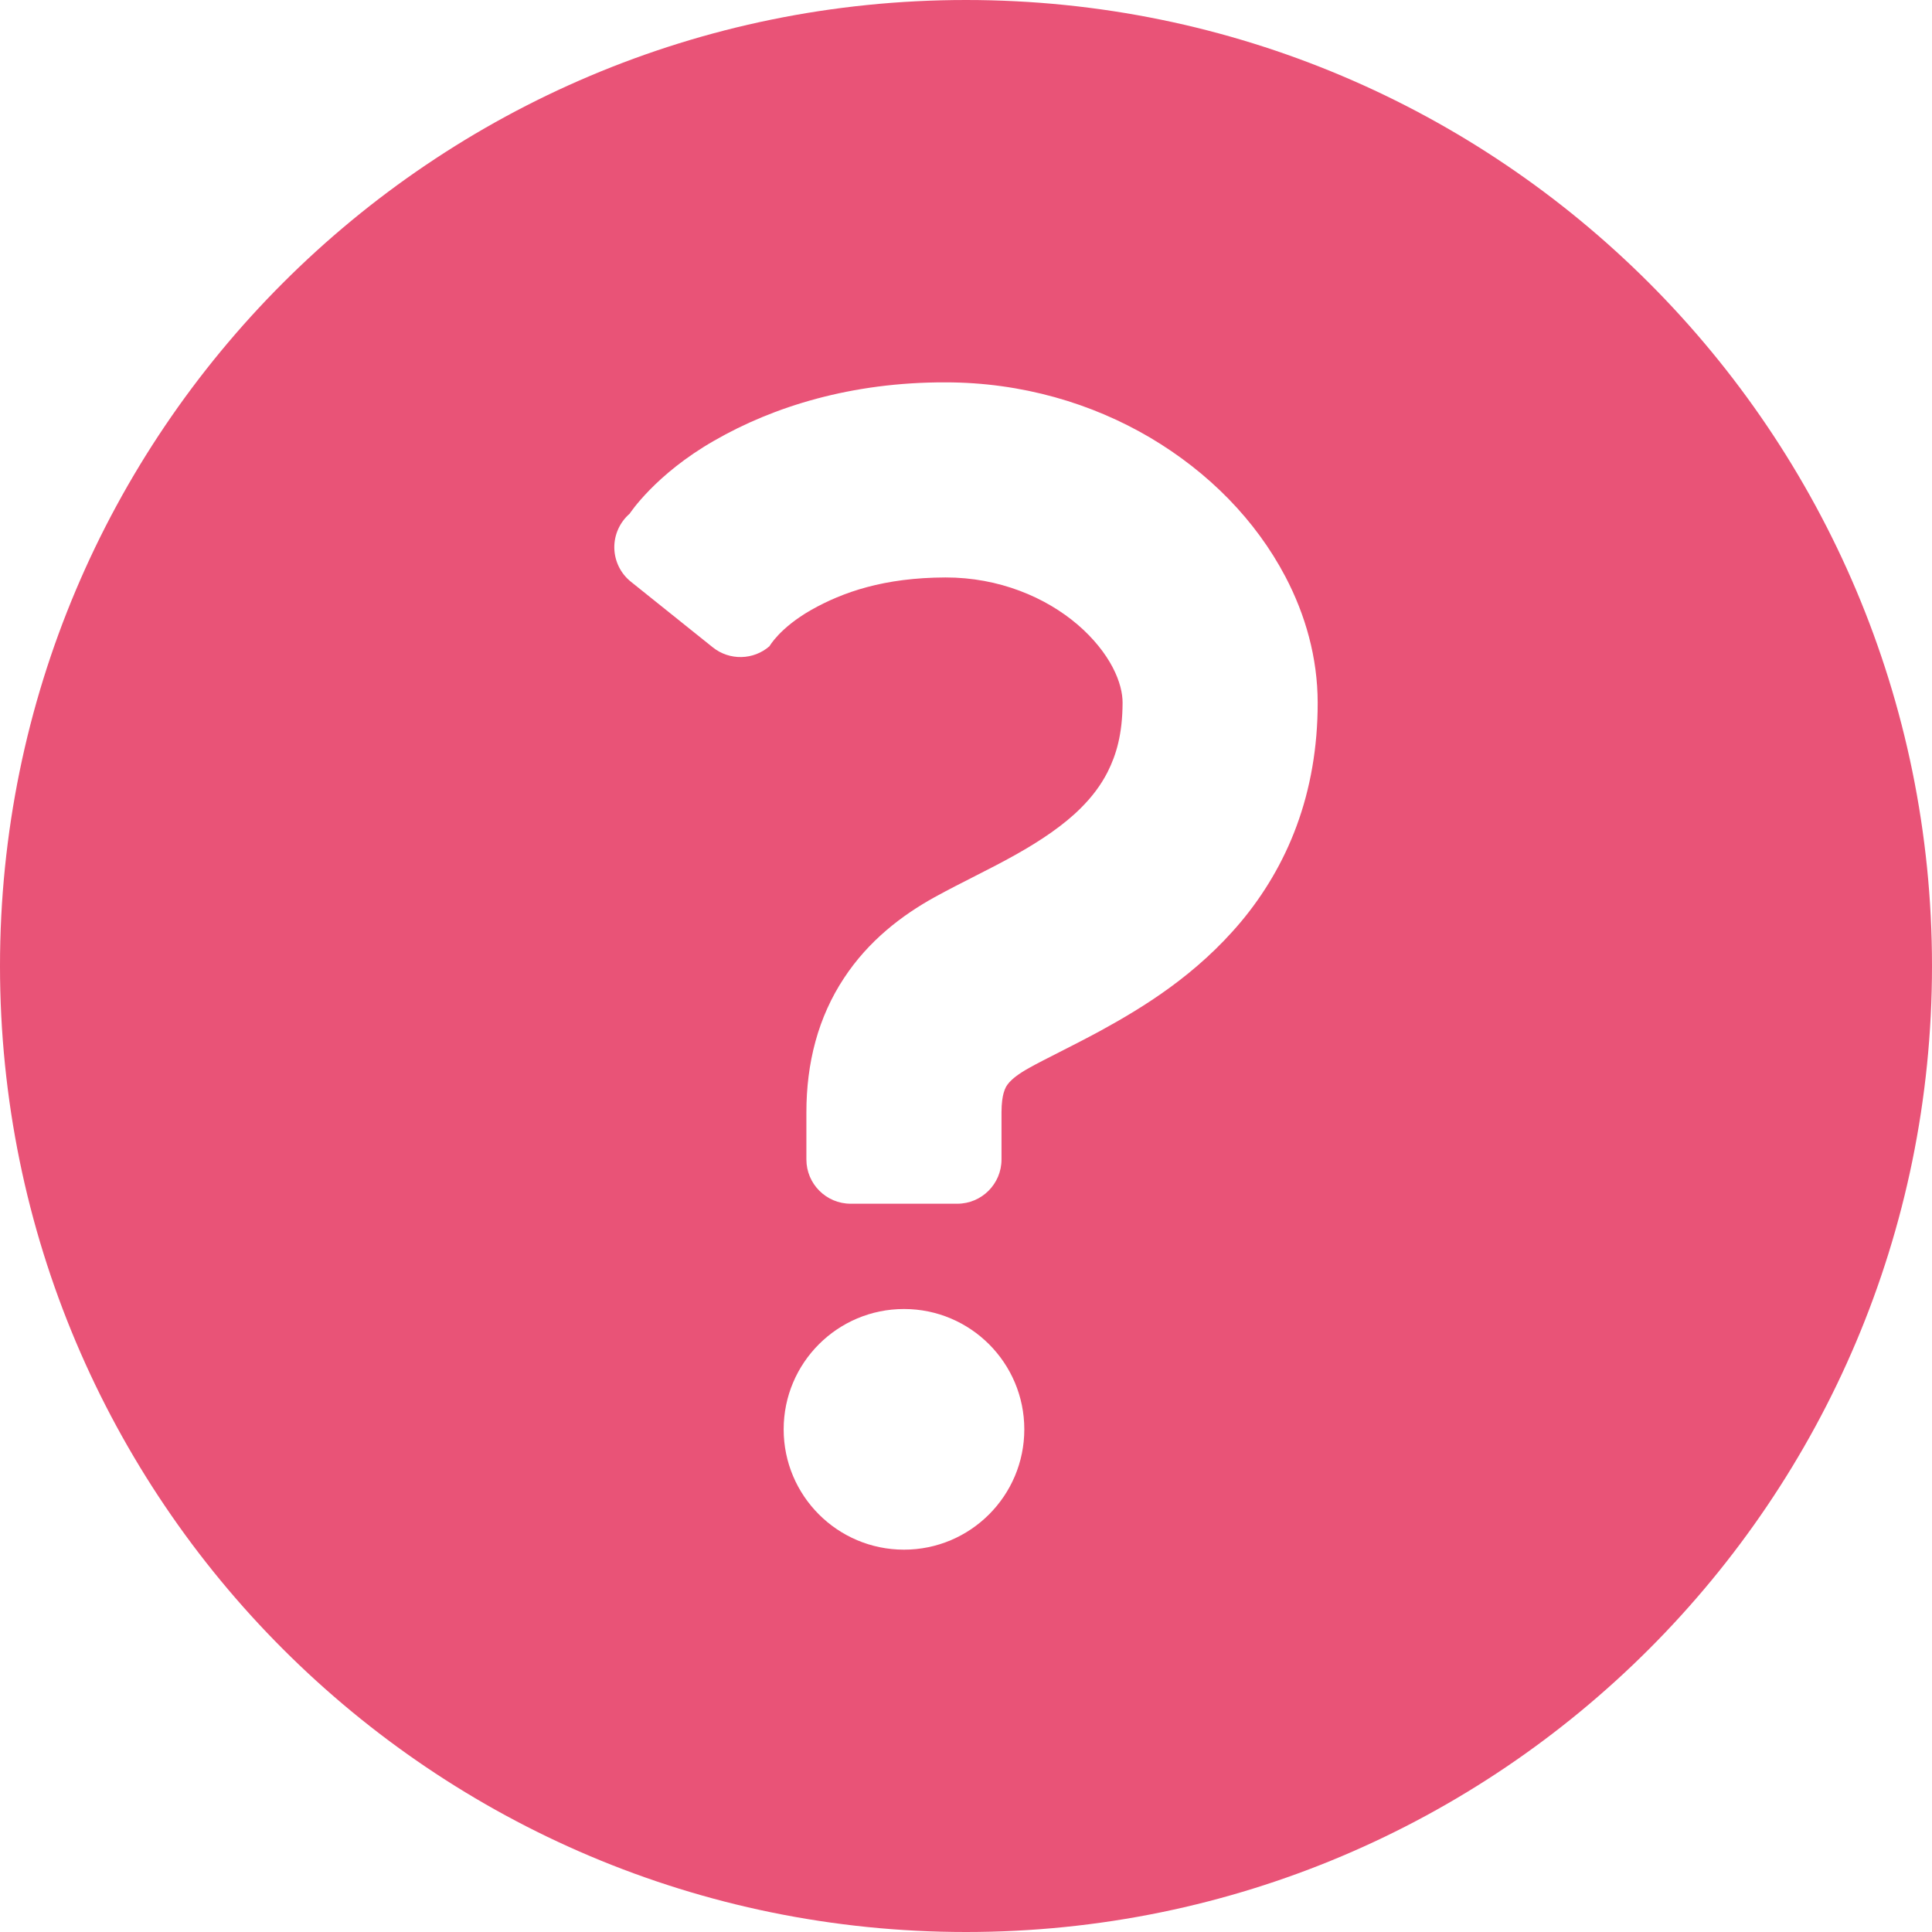
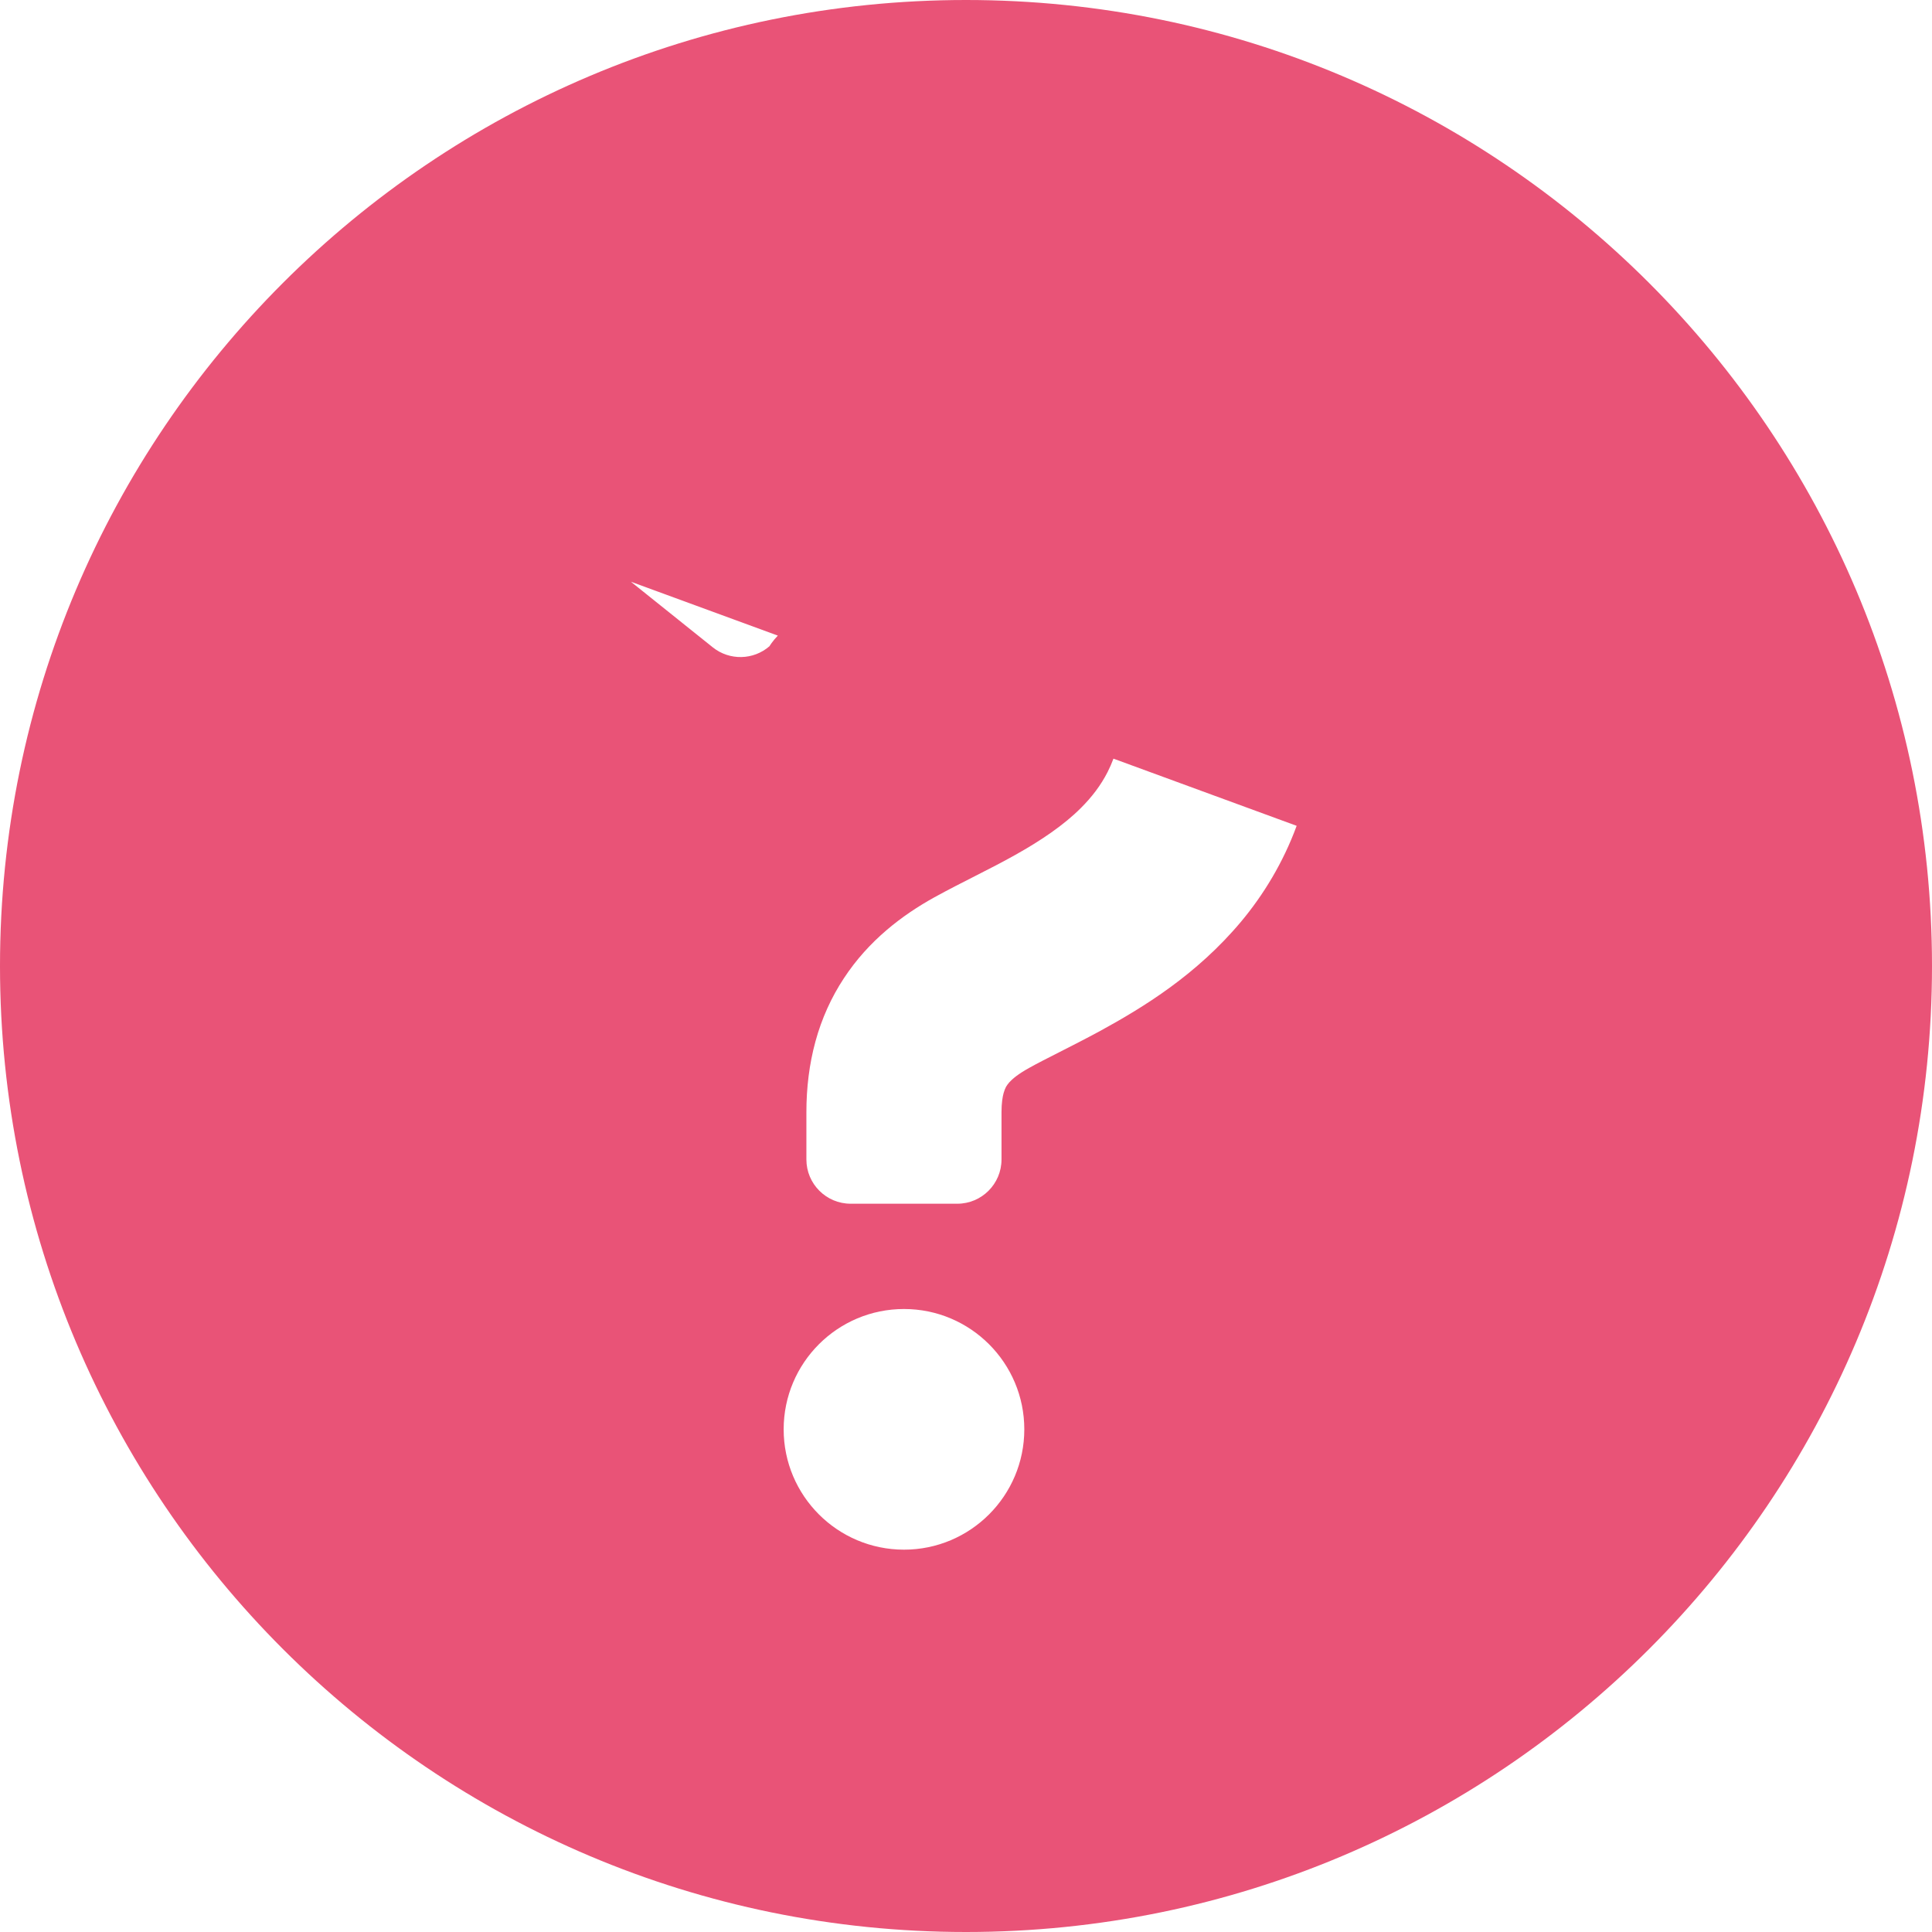
<svg xmlns="http://www.w3.org/2000/svg" id="ico01" viewBox="0 0 512 512">
  <defs>
    <style>.cls-1{fill:#e95377;}</style>
  </defs>
  <g id="_2">
-     <path class="cls-1" d="M256,0C114.616,0,0,114.612,0,256s114.616,256,256,256,256-114.612,256-256S397.385,0,256,0Zm-48.322,378.794c0-17.612,14.281-31.893,31.893-31.893,17.599,0,31.88,14.281,31.88,31.893,0,17.595-14.281,31.884-31.88,31.884-17.612,0-31.893-14.289-31.893-31.884Zm135.947-159.942c-3.596,9.793-8.802,18.289-14.695,25.356-11.847,14.148-25.888,22.718-37.442,29.041-7.719,4.174-14.533,7.389-18.769,9.769-2.905,1.604-4.479,2.95-5.256,3.826-.768,.926-1.029,1.306-1.496,2.826-.273,1.009-.558,2.612-.558,5.091v12.512c0,6.472-5.248,11.728-11.723,11.728h-28.252c-6.475,0-11.732-5.256-11.732-11.728v-12.512c0-6.438,.752-12.744,2.405-18.777,1.636-6.008,4.215-11.718,7.508-16.694,6.599-10.083,15.542-16.802,23.984-21.48,7.401-4.074,14.723-7.455,21.516-11.281,6.789-3.793,12.843-7.91,17.302-12.372,2.988-2.975,5.31-6.05,7.087-9.52,2.335-4.628,3.955-10.067,3.992-18.389,.012-2.463-.698-5.702-2.632-9.405-1.926-3.686-5.066-7.694-9.264-11.29-8.45-7.248-20.843-12.545-35.054-12.521-16.285,.058-27.186,3.876-35.587,8.62-8.36,4.776-11.029,9.595-11.029,9.595-4.268,3.718-10.603,3.85-15.025,.314l-21.71-17.397c-2.719-2.173-4.322-5.438-4.396-8.926-.063-3.479,1.425-6.81,4.061-9.099,0,0,6.765-10.43,22.451-19.38,15.62-8.992,36.322-15.488,61.236-15.429,20.215,0,38.839,5.562,54.268,14.661,15.434,9.148,27.897,21.744,35.851,36.876,5.281,10.074,8.525,21.43,8.533,33.38,.012,11.795-1.951,22.811-5.574,32.605Z" />
+     <path class="cls-1" d="M256,0C114.616,0,0,114.612,0,256s114.616,256,256,256,256-114.612,256-256S397.385,0,256,0Zm-48.322,378.794c0-17.612,14.281-31.893,31.893-31.893,17.599,0,31.88,14.281,31.88,31.893,0,17.595-14.281,31.884-31.88,31.884-17.612,0-31.893-14.289-31.893-31.884Zm135.947-159.942c-3.596,9.793-8.802,18.289-14.695,25.356-11.847,14.148-25.888,22.718-37.442,29.041-7.719,4.174-14.533,7.389-18.769,9.769-2.905,1.604-4.479,2.95-5.256,3.826-.768,.926-1.029,1.306-1.496,2.826-.273,1.009-.558,2.612-.558,5.091v12.512c0,6.472-5.248,11.728-11.723,11.728h-28.252c-6.475,0-11.732-5.256-11.732-11.728v-12.512c0-6.438,.752-12.744,2.405-18.777,1.636-6.008,4.215-11.718,7.508-16.694,6.599-10.083,15.542-16.802,23.984-21.48,7.401-4.074,14.723-7.455,21.516-11.281,6.789-3.793,12.843-7.91,17.302-12.372,2.988-2.975,5.31-6.05,7.087-9.52,2.335-4.628,3.955-10.067,3.992-18.389,.012-2.463-.698-5.702-2.632-9.405-1.926-3.686-5.066-7.694-9.264-11.29-8.45-7.248-20.843-12.545-35.054-12.521-16.285,.058-27.186,3.876-35.587,8.62-8.36,4.776-11.029,9.595-11.029,9.595-4.268,3.718-10.603,3.85-15.025,.314l-21.71-17.397Z" />
  </g>
</svg>